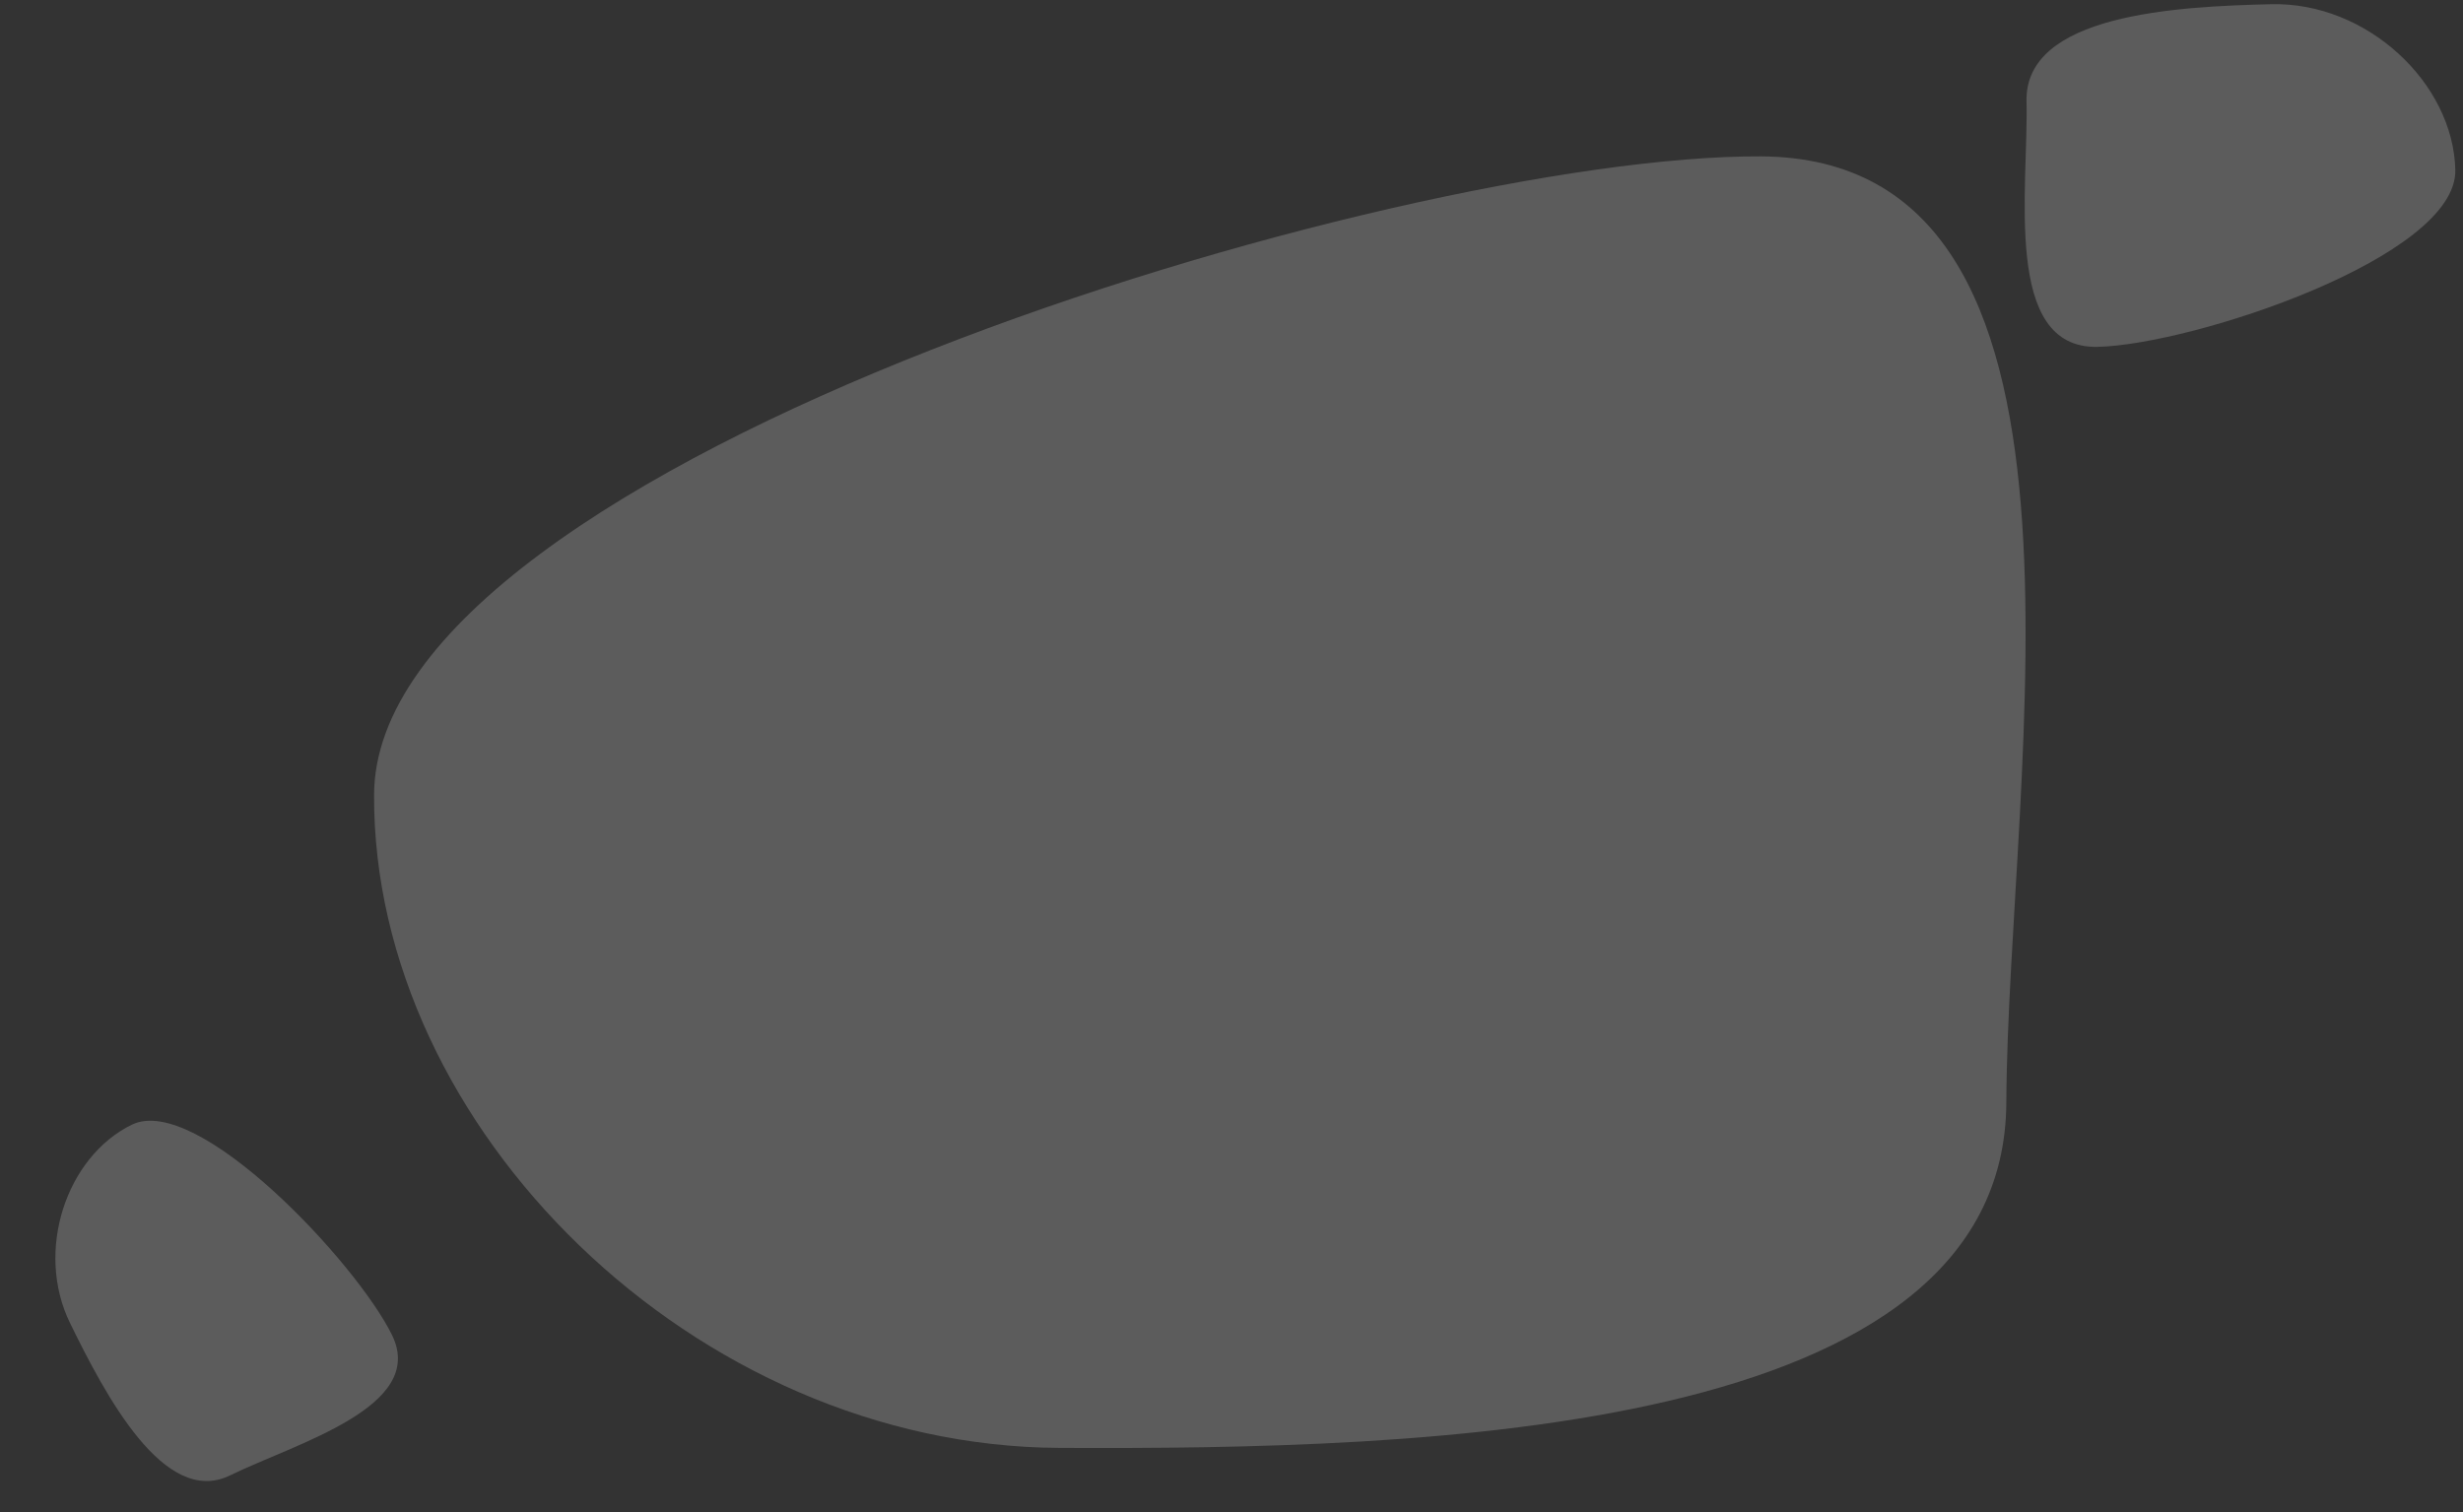
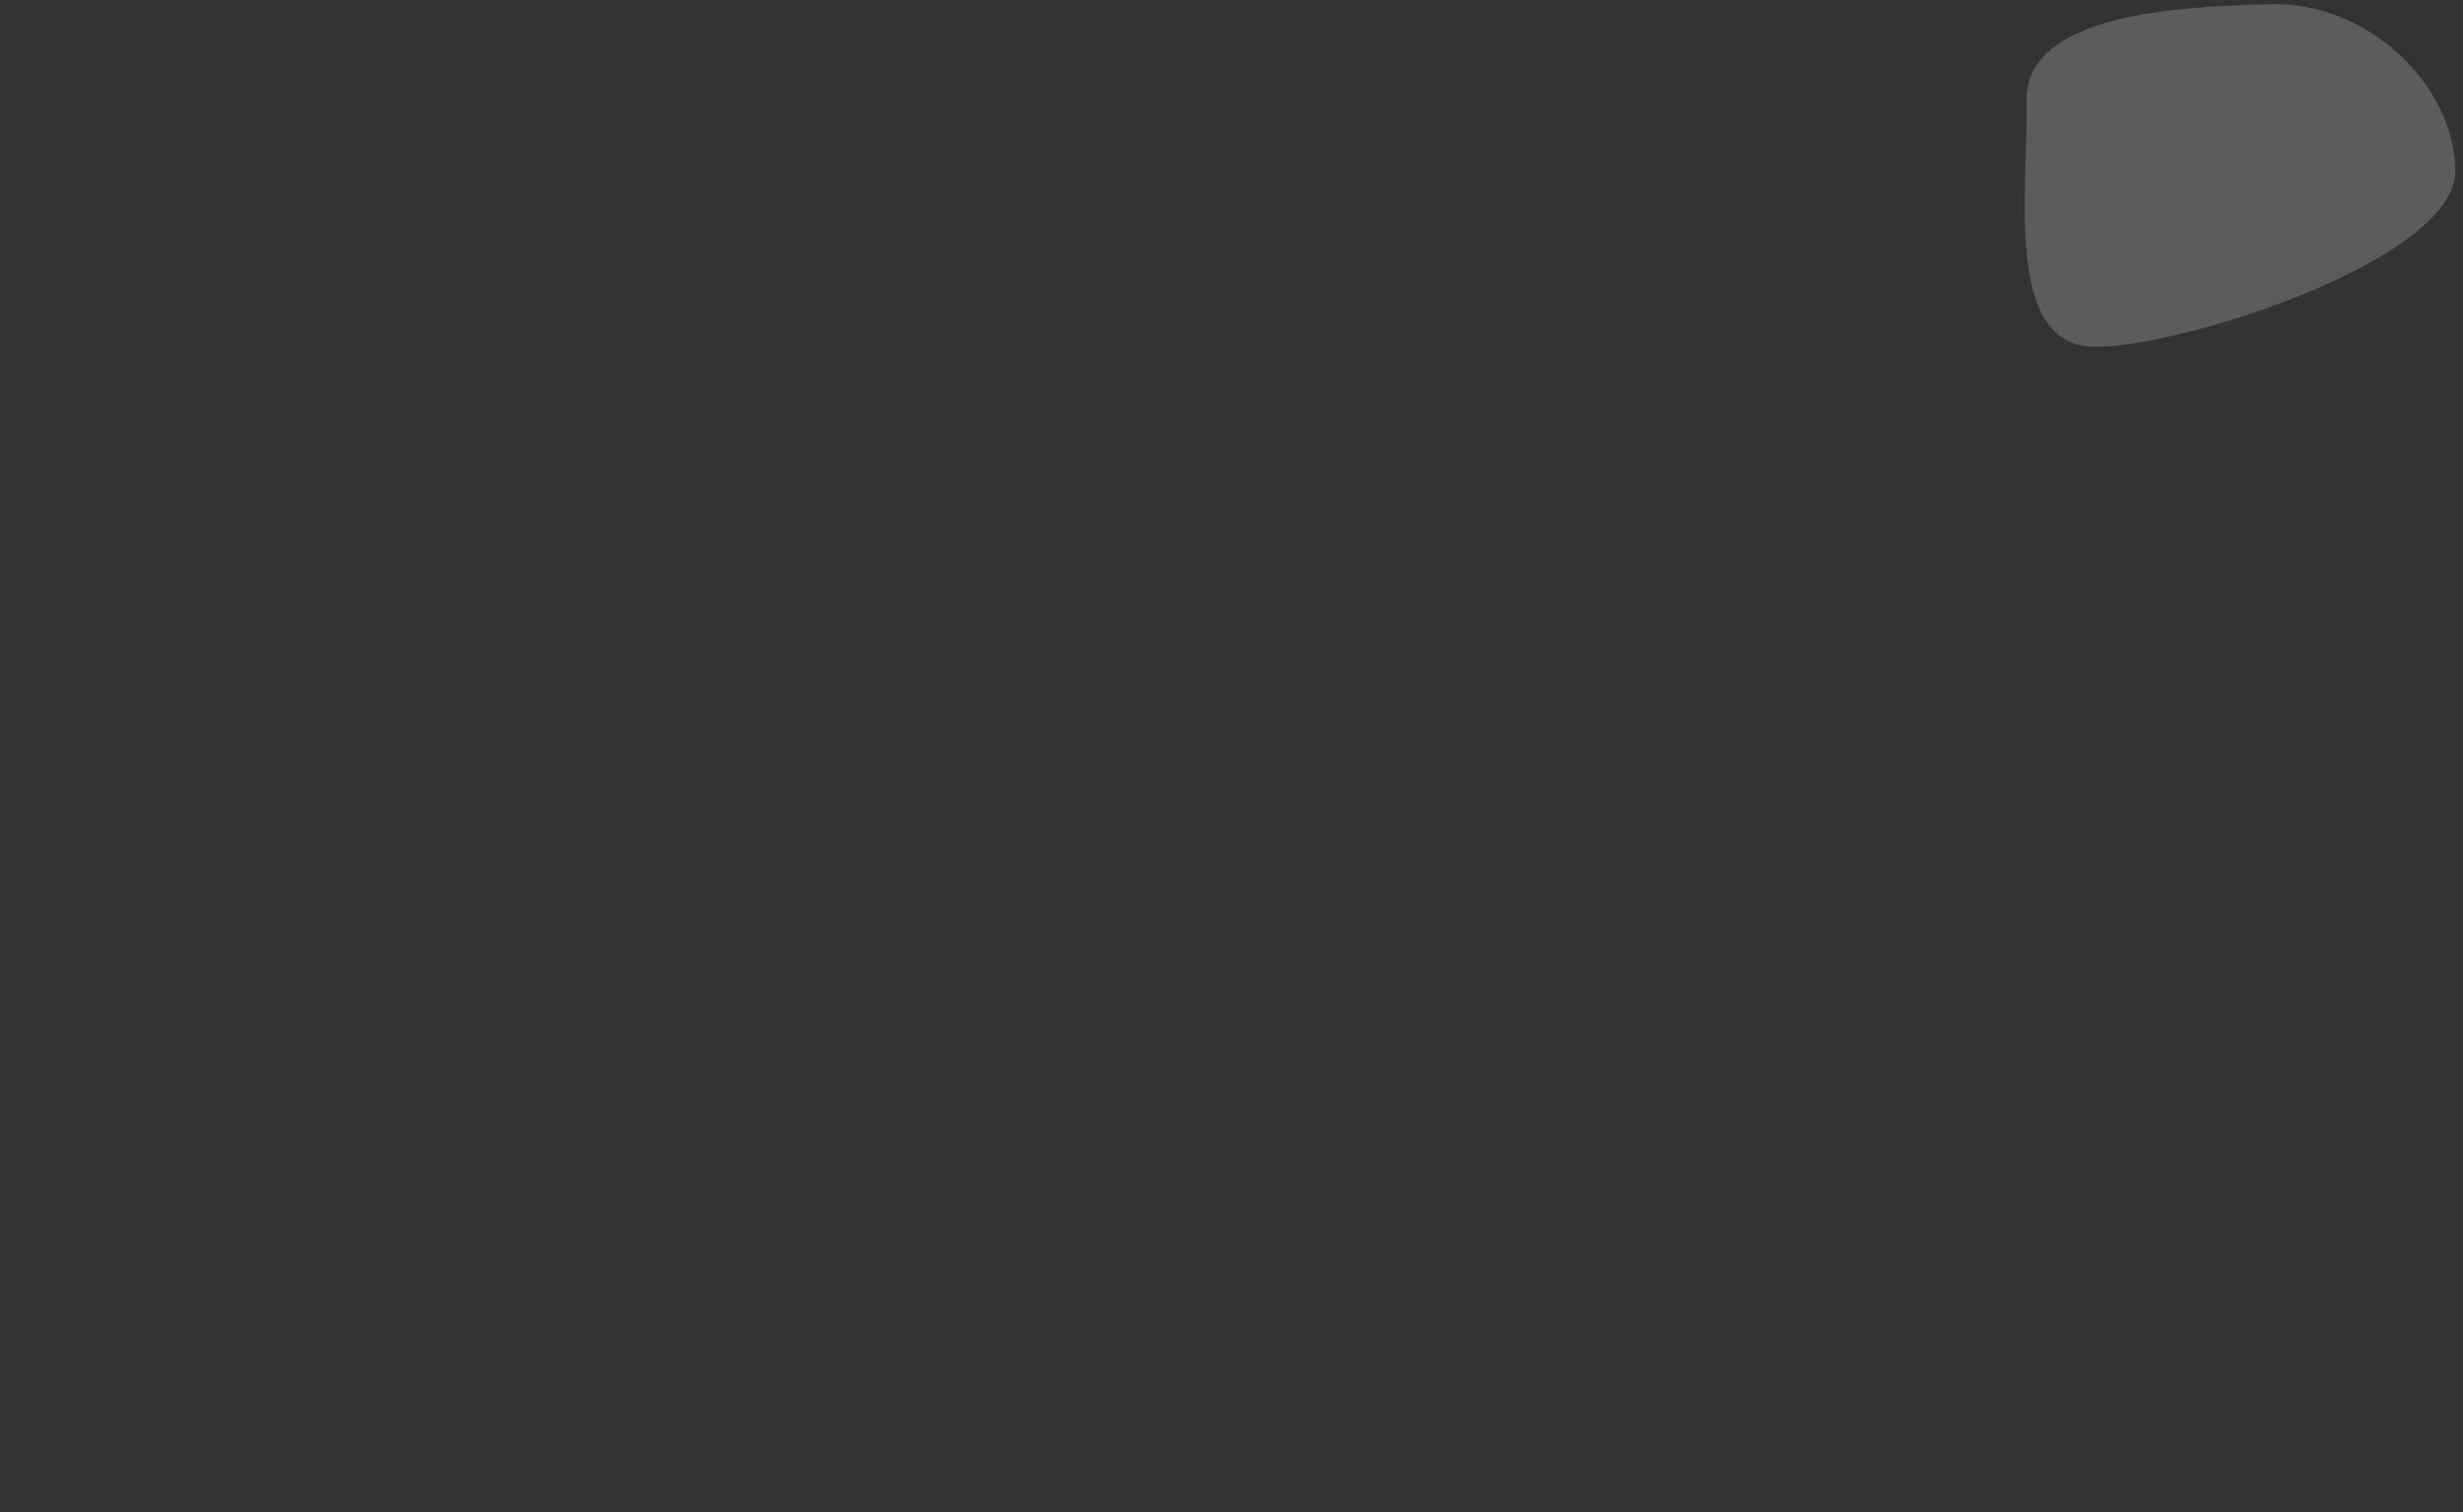
<svg xmlns="http://www.w3.org/2000/svg" width="578" height="355" viewBox="0 0 578 355" fill="none">
  <rect x="0" y="0" width="578" height="355" fill="#333333" stroke="none" />
-   <path d="M470.832 258.761C470.473 336.996 334.277 340.24 248.666 339.847C163.055 339.454 87.427 264.737 87.786 186.502C88.145 108.268 327.563 36.31 413.173 36.703C498.784 37.095 471.191 180.527 470.832 258.761Z" fill="white" fill-opacity="0.2" />
-   <path d="M53.972 346.306C38.561 353.844 24.677 327.391 16.428 310.527C8.179 293.663 15.509 271.532 30.92 263.993C46.332 256.455 83.759 296.512 92.008 313.377C100.257 330.241 69.383 338.768 53.972 346.306Z" fill="white" fill-opacity="0.2" />
  <path d="M475.569 23.806C475.089 3.359 510.656 1.511 533.031 0.985C555.407 0.459 575.719 19.429 576.199 39.877C576.68 60.324 514.643 80.887 492.267 81.412C469.892 81.939 476.05 44.254 475.569 23.806Z" fill="white" fill-opacity="0.2" />
</svg>